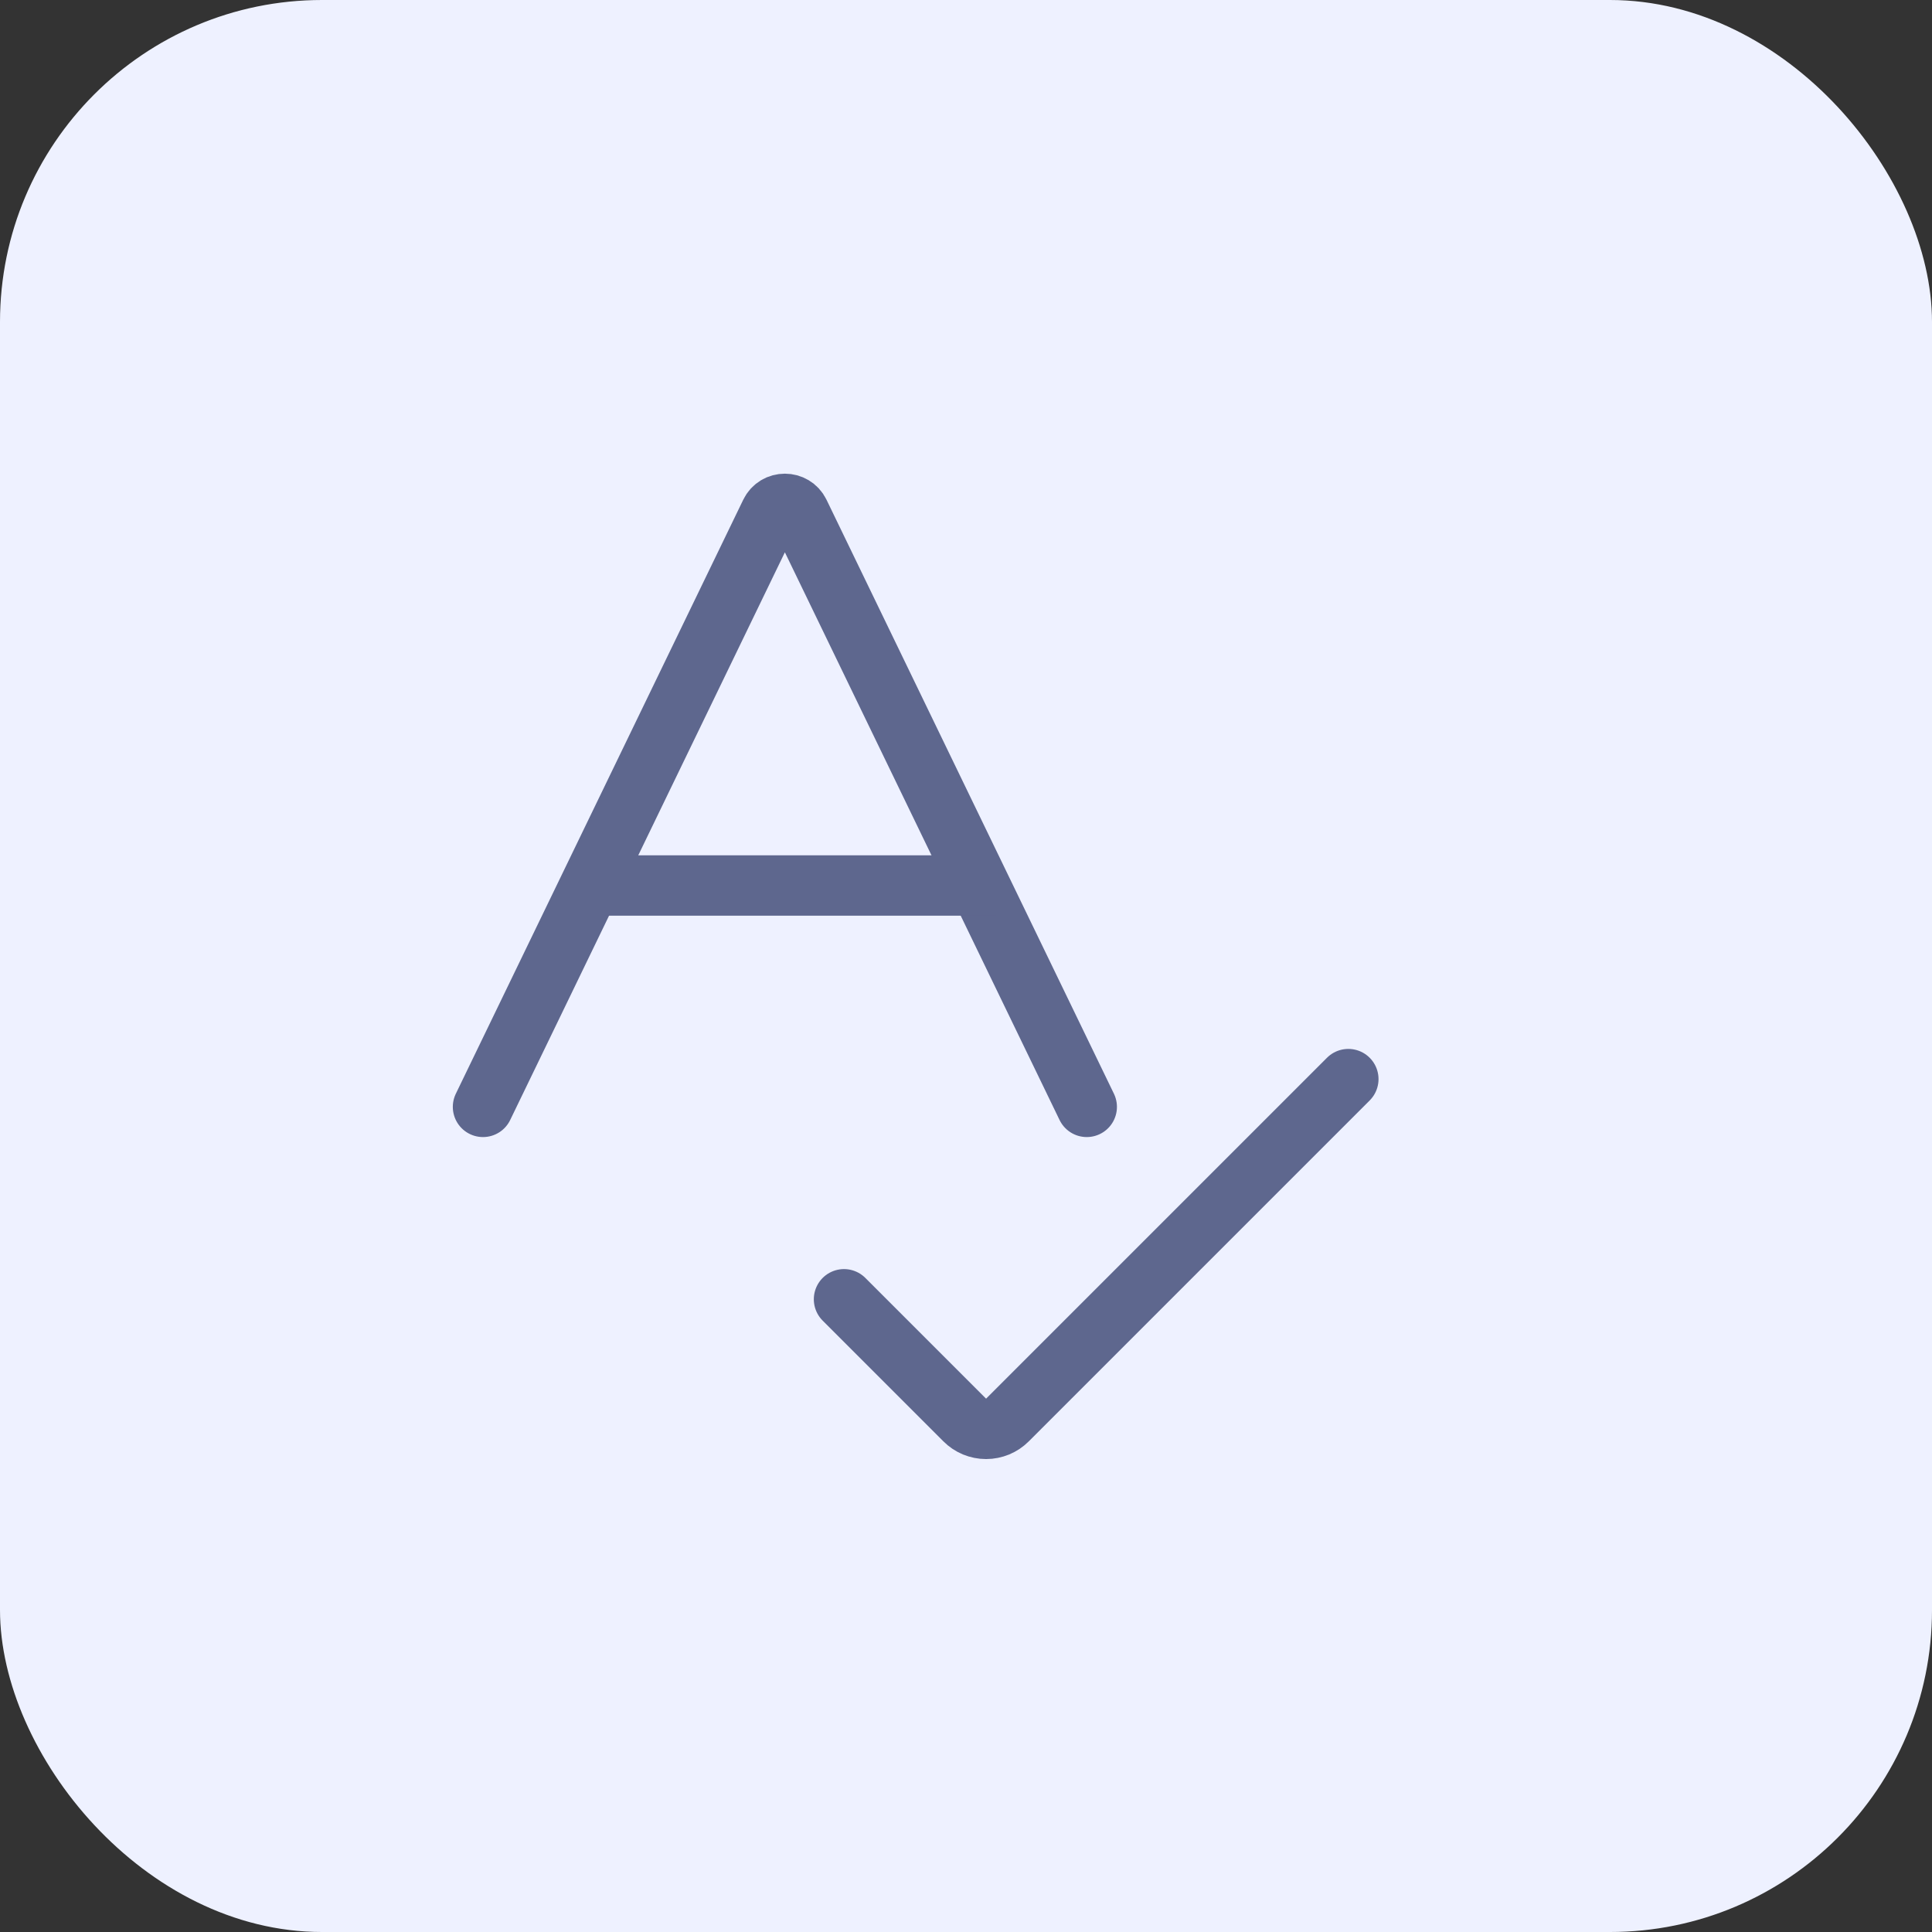
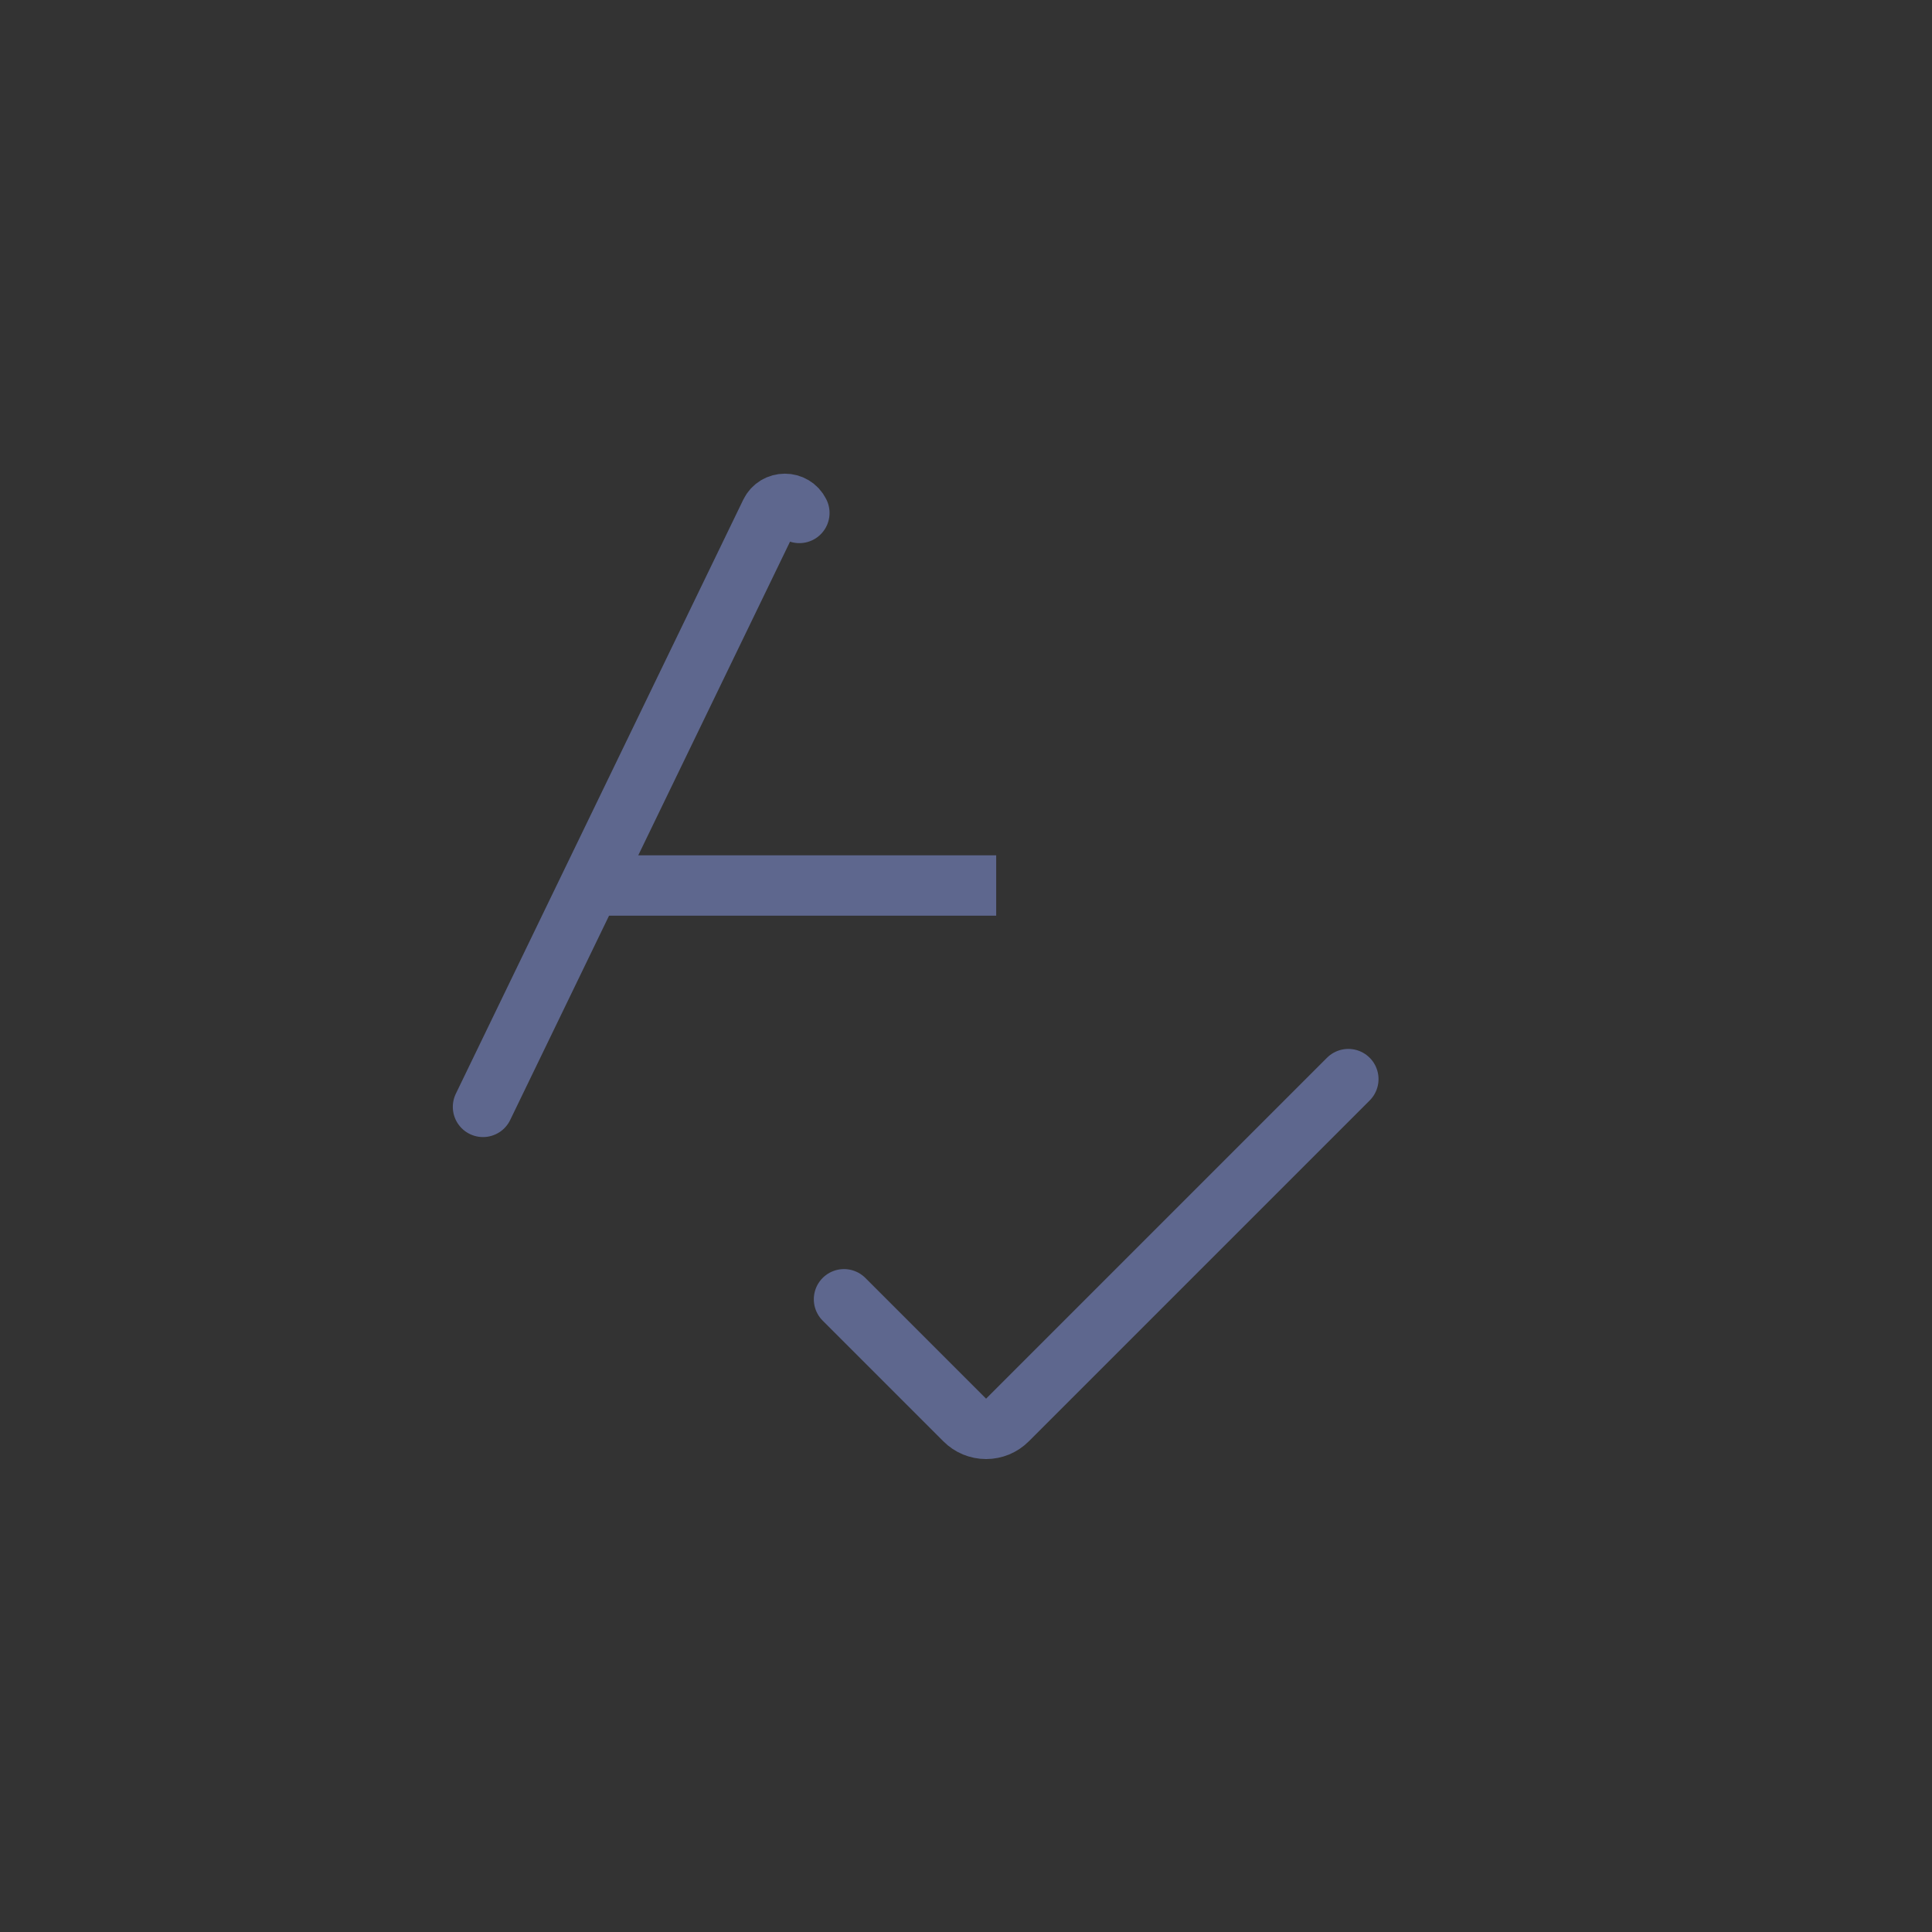
<svg xmlns="http://www.w3.org/2000/svg" width="48" height="48" viewBox="0 0 48 48" fill="none">
  <rect x="0" y="0" width="48" height="48" fill="#333333" stroke="none" />
-   <rect width="48" height="48" rx="8" fill="#EEF1FF" />
  <path d="M20.969 32.28L23.969 35.28C24.038 35.35 24.121 35.405 24.212 35.443C24.303 35.48 24.4 35.5 24.499 35.5C24.597 35.5 24.695 35.48 24.786 35.443C24.877 35.405 24.959 35.35 25.029 35.28L33.499 26.81" stroke="#5E678E" stroke-width="1.5" stroke-linecap="round" stroke-linejoin="round" />
-   <path d="M12 27.5L19.14 12.744C19.286 12.443 19.714 12.443 19.86 12.744L27 27.5" stroke="#5E678E" stroke-width="1.5" stroke-linecap="round" />
+   <path d="M12 27.5L19.14 12.744C19.286 12.443 19.714 12.443 19.86 12.744" stroke="#5E678E" stroke-width="1.5" stroke-linecap="round" />
  <path d="M24 22.75H24.75V21.25H24V22.75ZM15 22.75H24V21.25H15V22.75Z" fill="#5E678E" />
</svg>